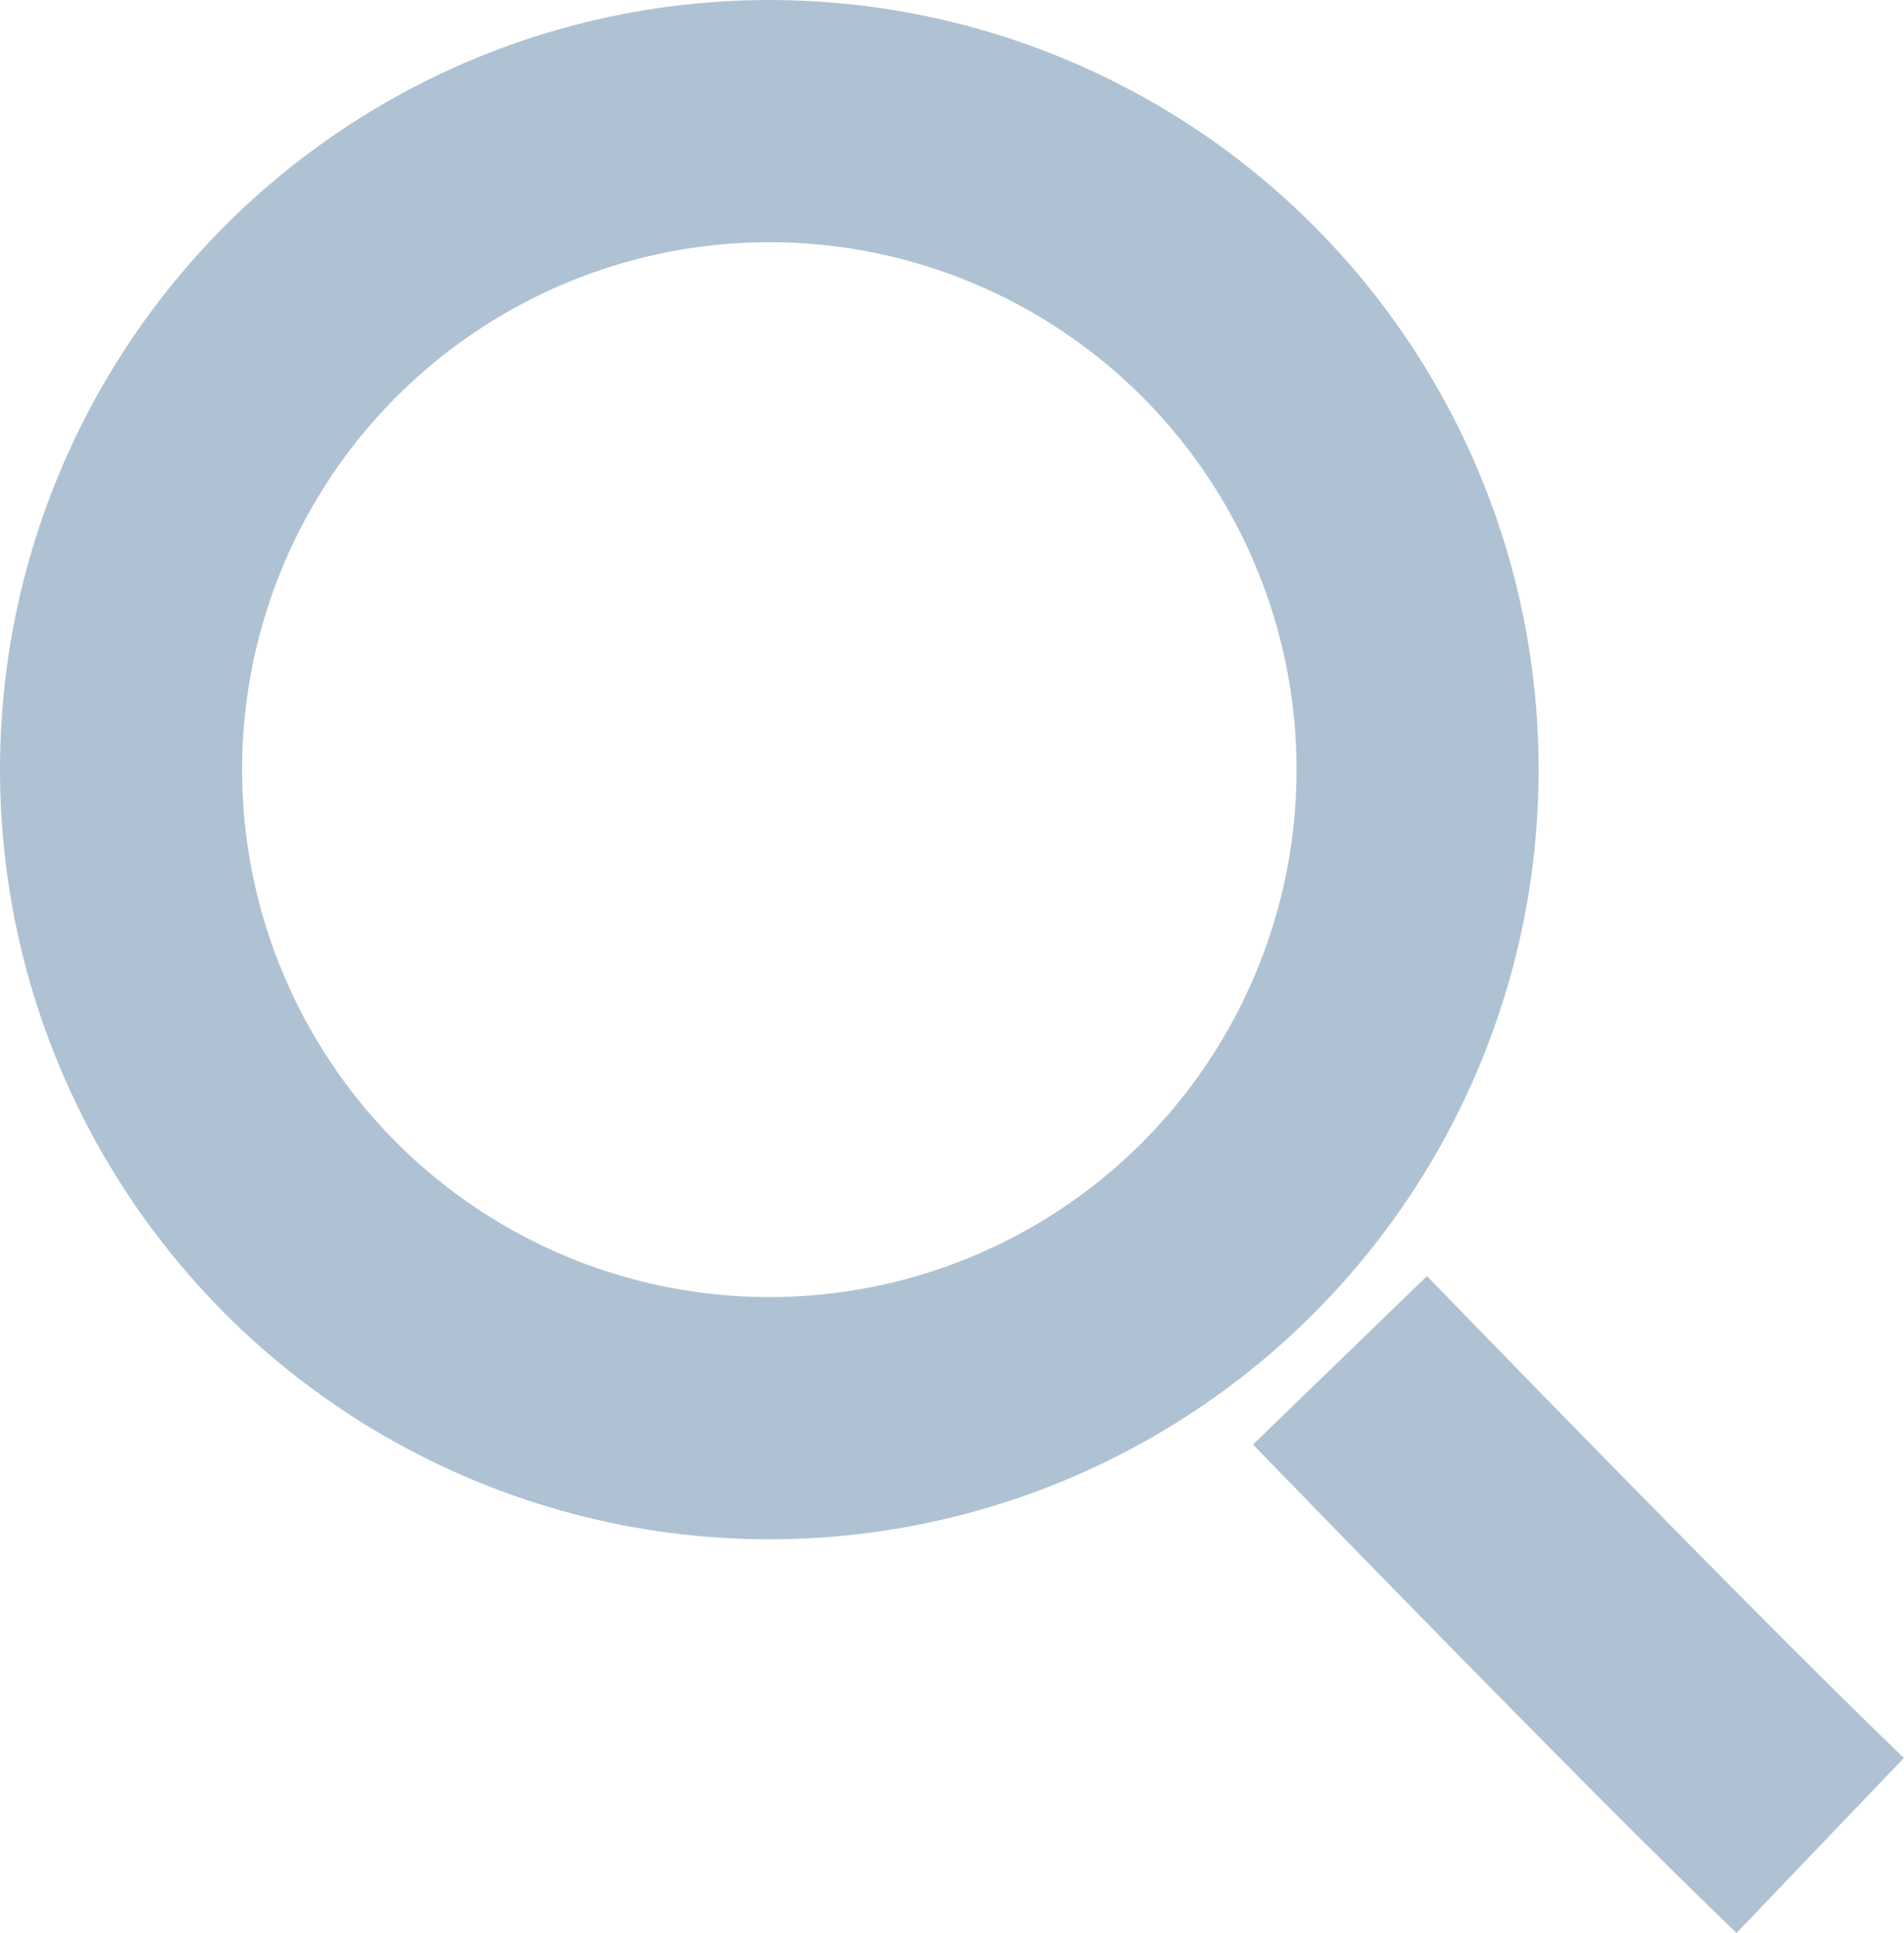
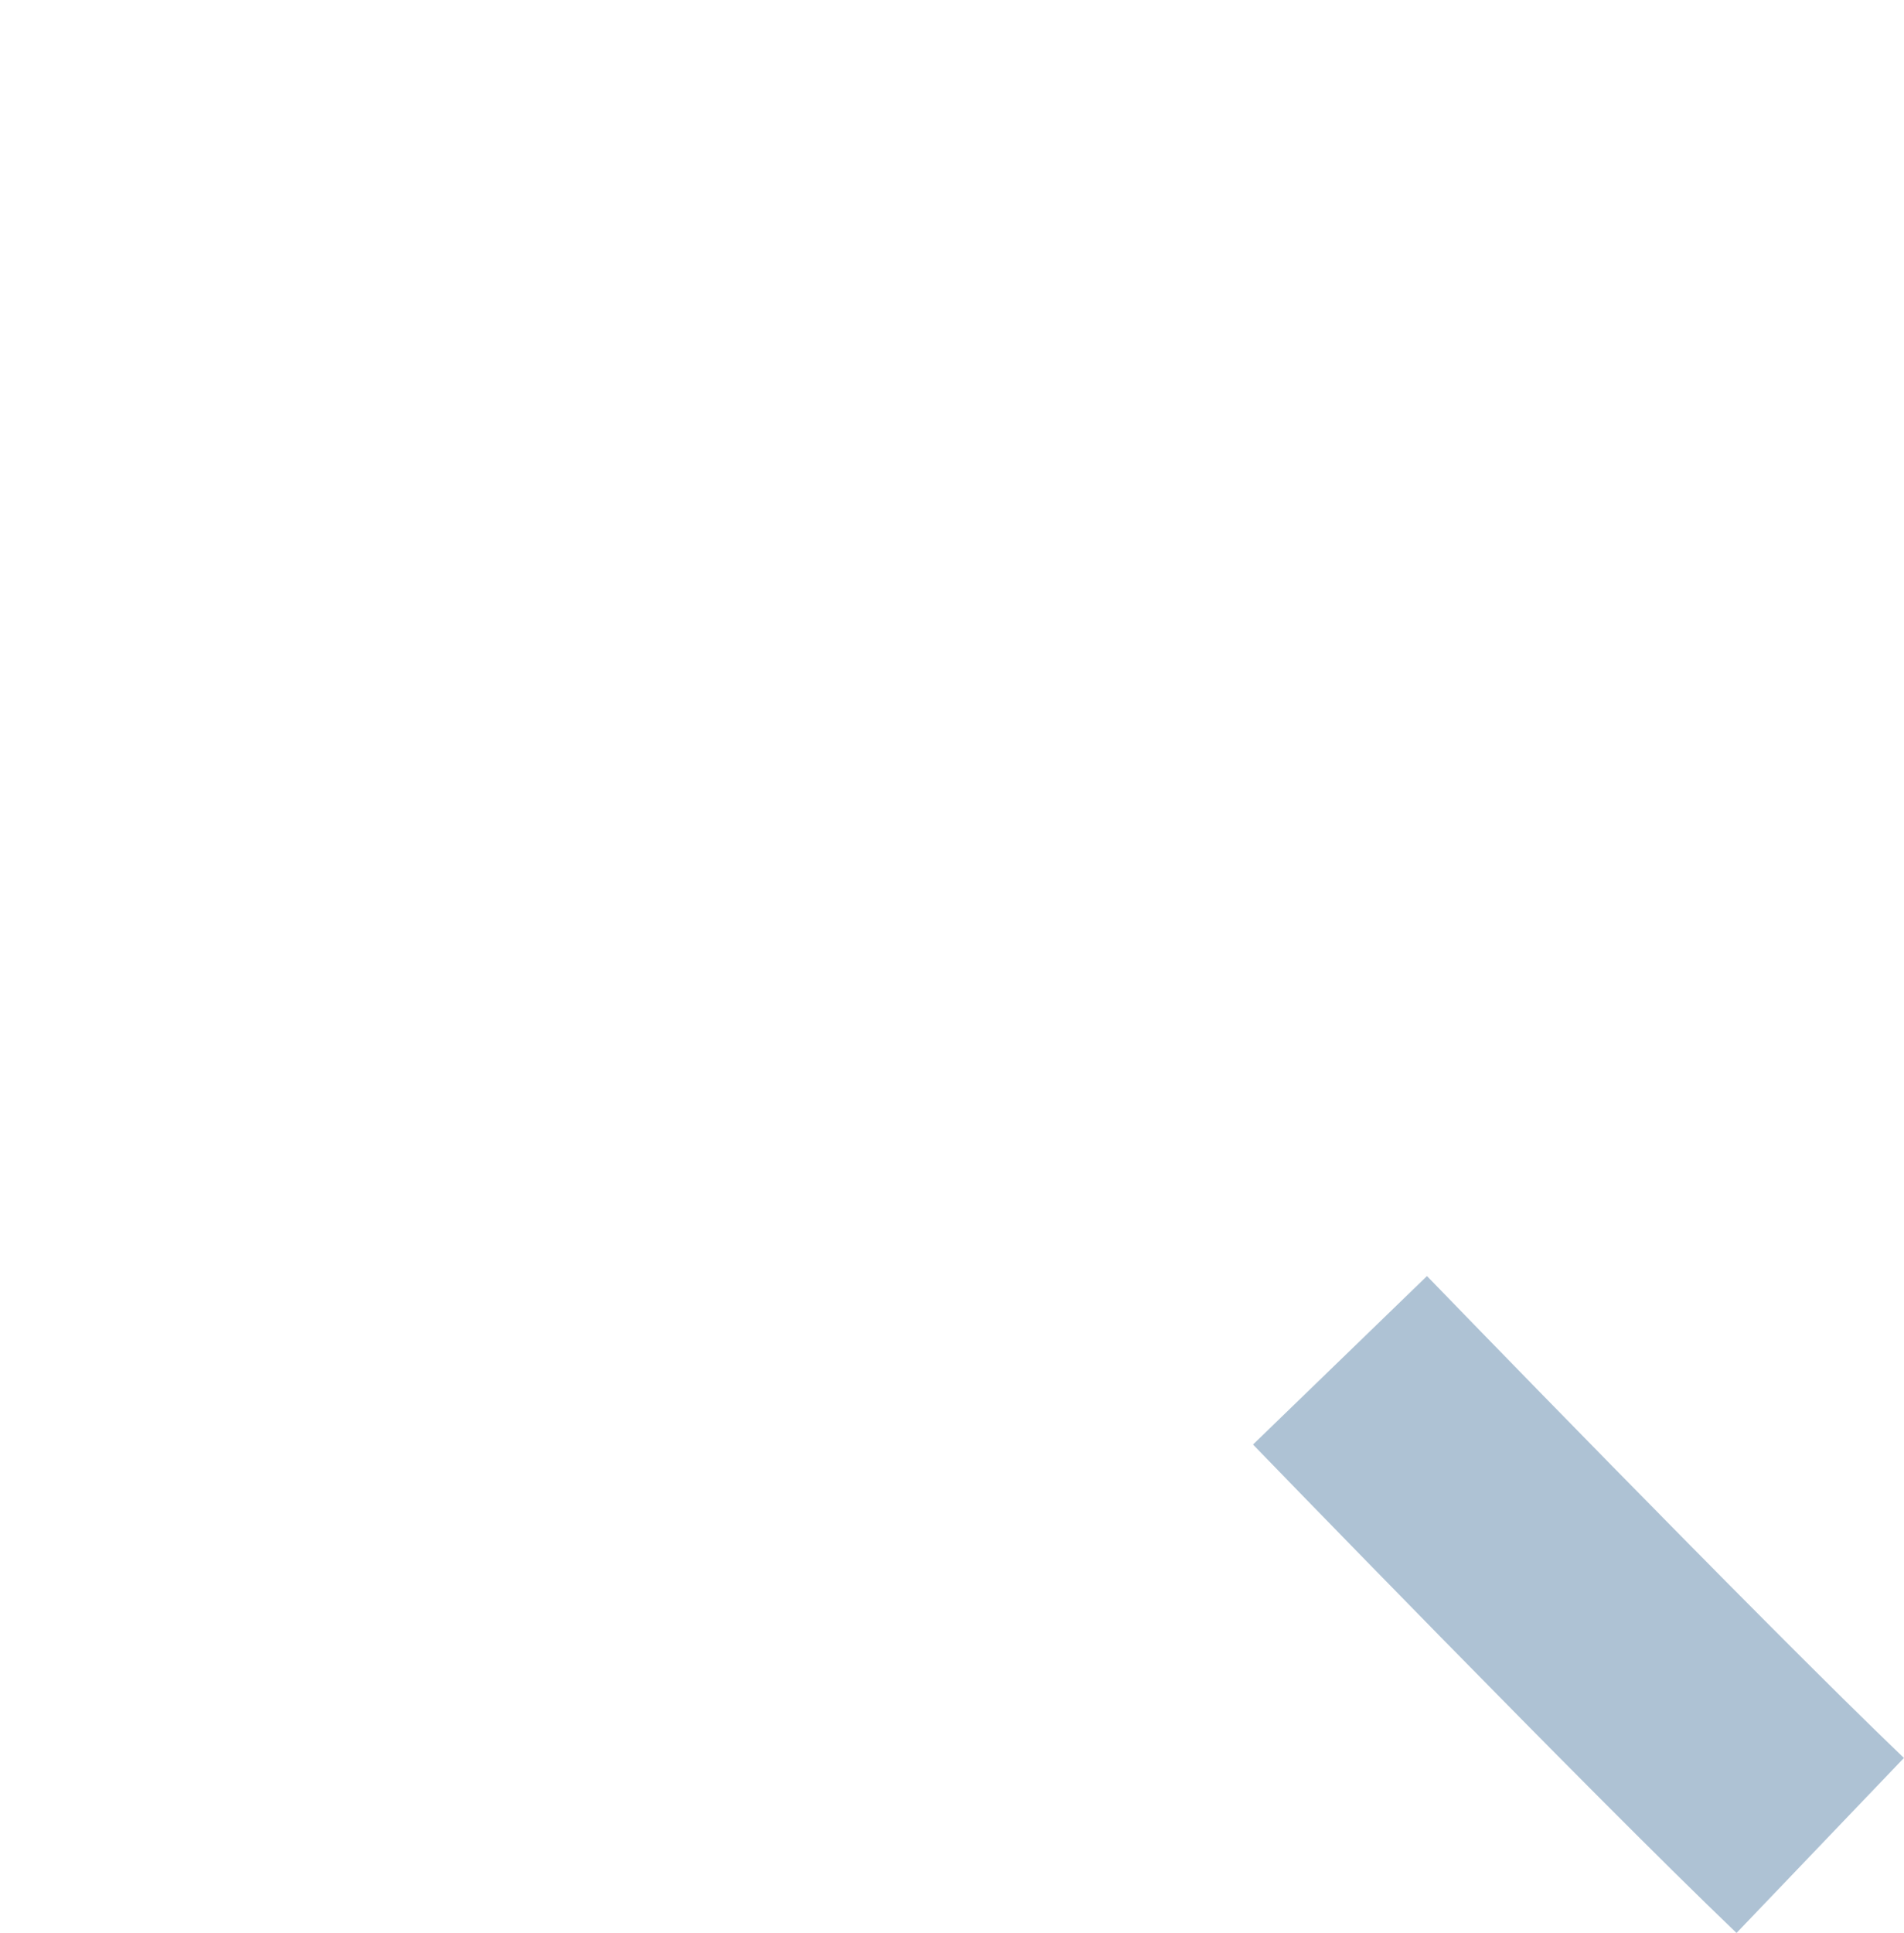
<svg xmlns="http://www.w3.org/2000/svg" width="15.728" height="15.96" viewBox="0 0 15.728 15.96">
  <g id="search_abs_icon" transform="translate(-240 -74.202)">
    <g id="Ellipse_1" data-name="Ellipse 1" transform="translate(240 74.202)" fill="none" stroke="#024077" stroke-width="2" opacity="0.32">
      <circle cx="6.355" cy="6.355" r="6.355" stroke="none" />
-       <circle cx="6.355" cy="6.355" r="5.355" fill="none" />
    </g>
    <path id="Path_1" data-name="Path 1" d="M.421-.762S3.179,2.087,4.388,3.244" transform="translate(250.648 86.196)" fill="none" stroke="#024077" stroke-width="2" opacity="0.32" />
  </g>
</svg>